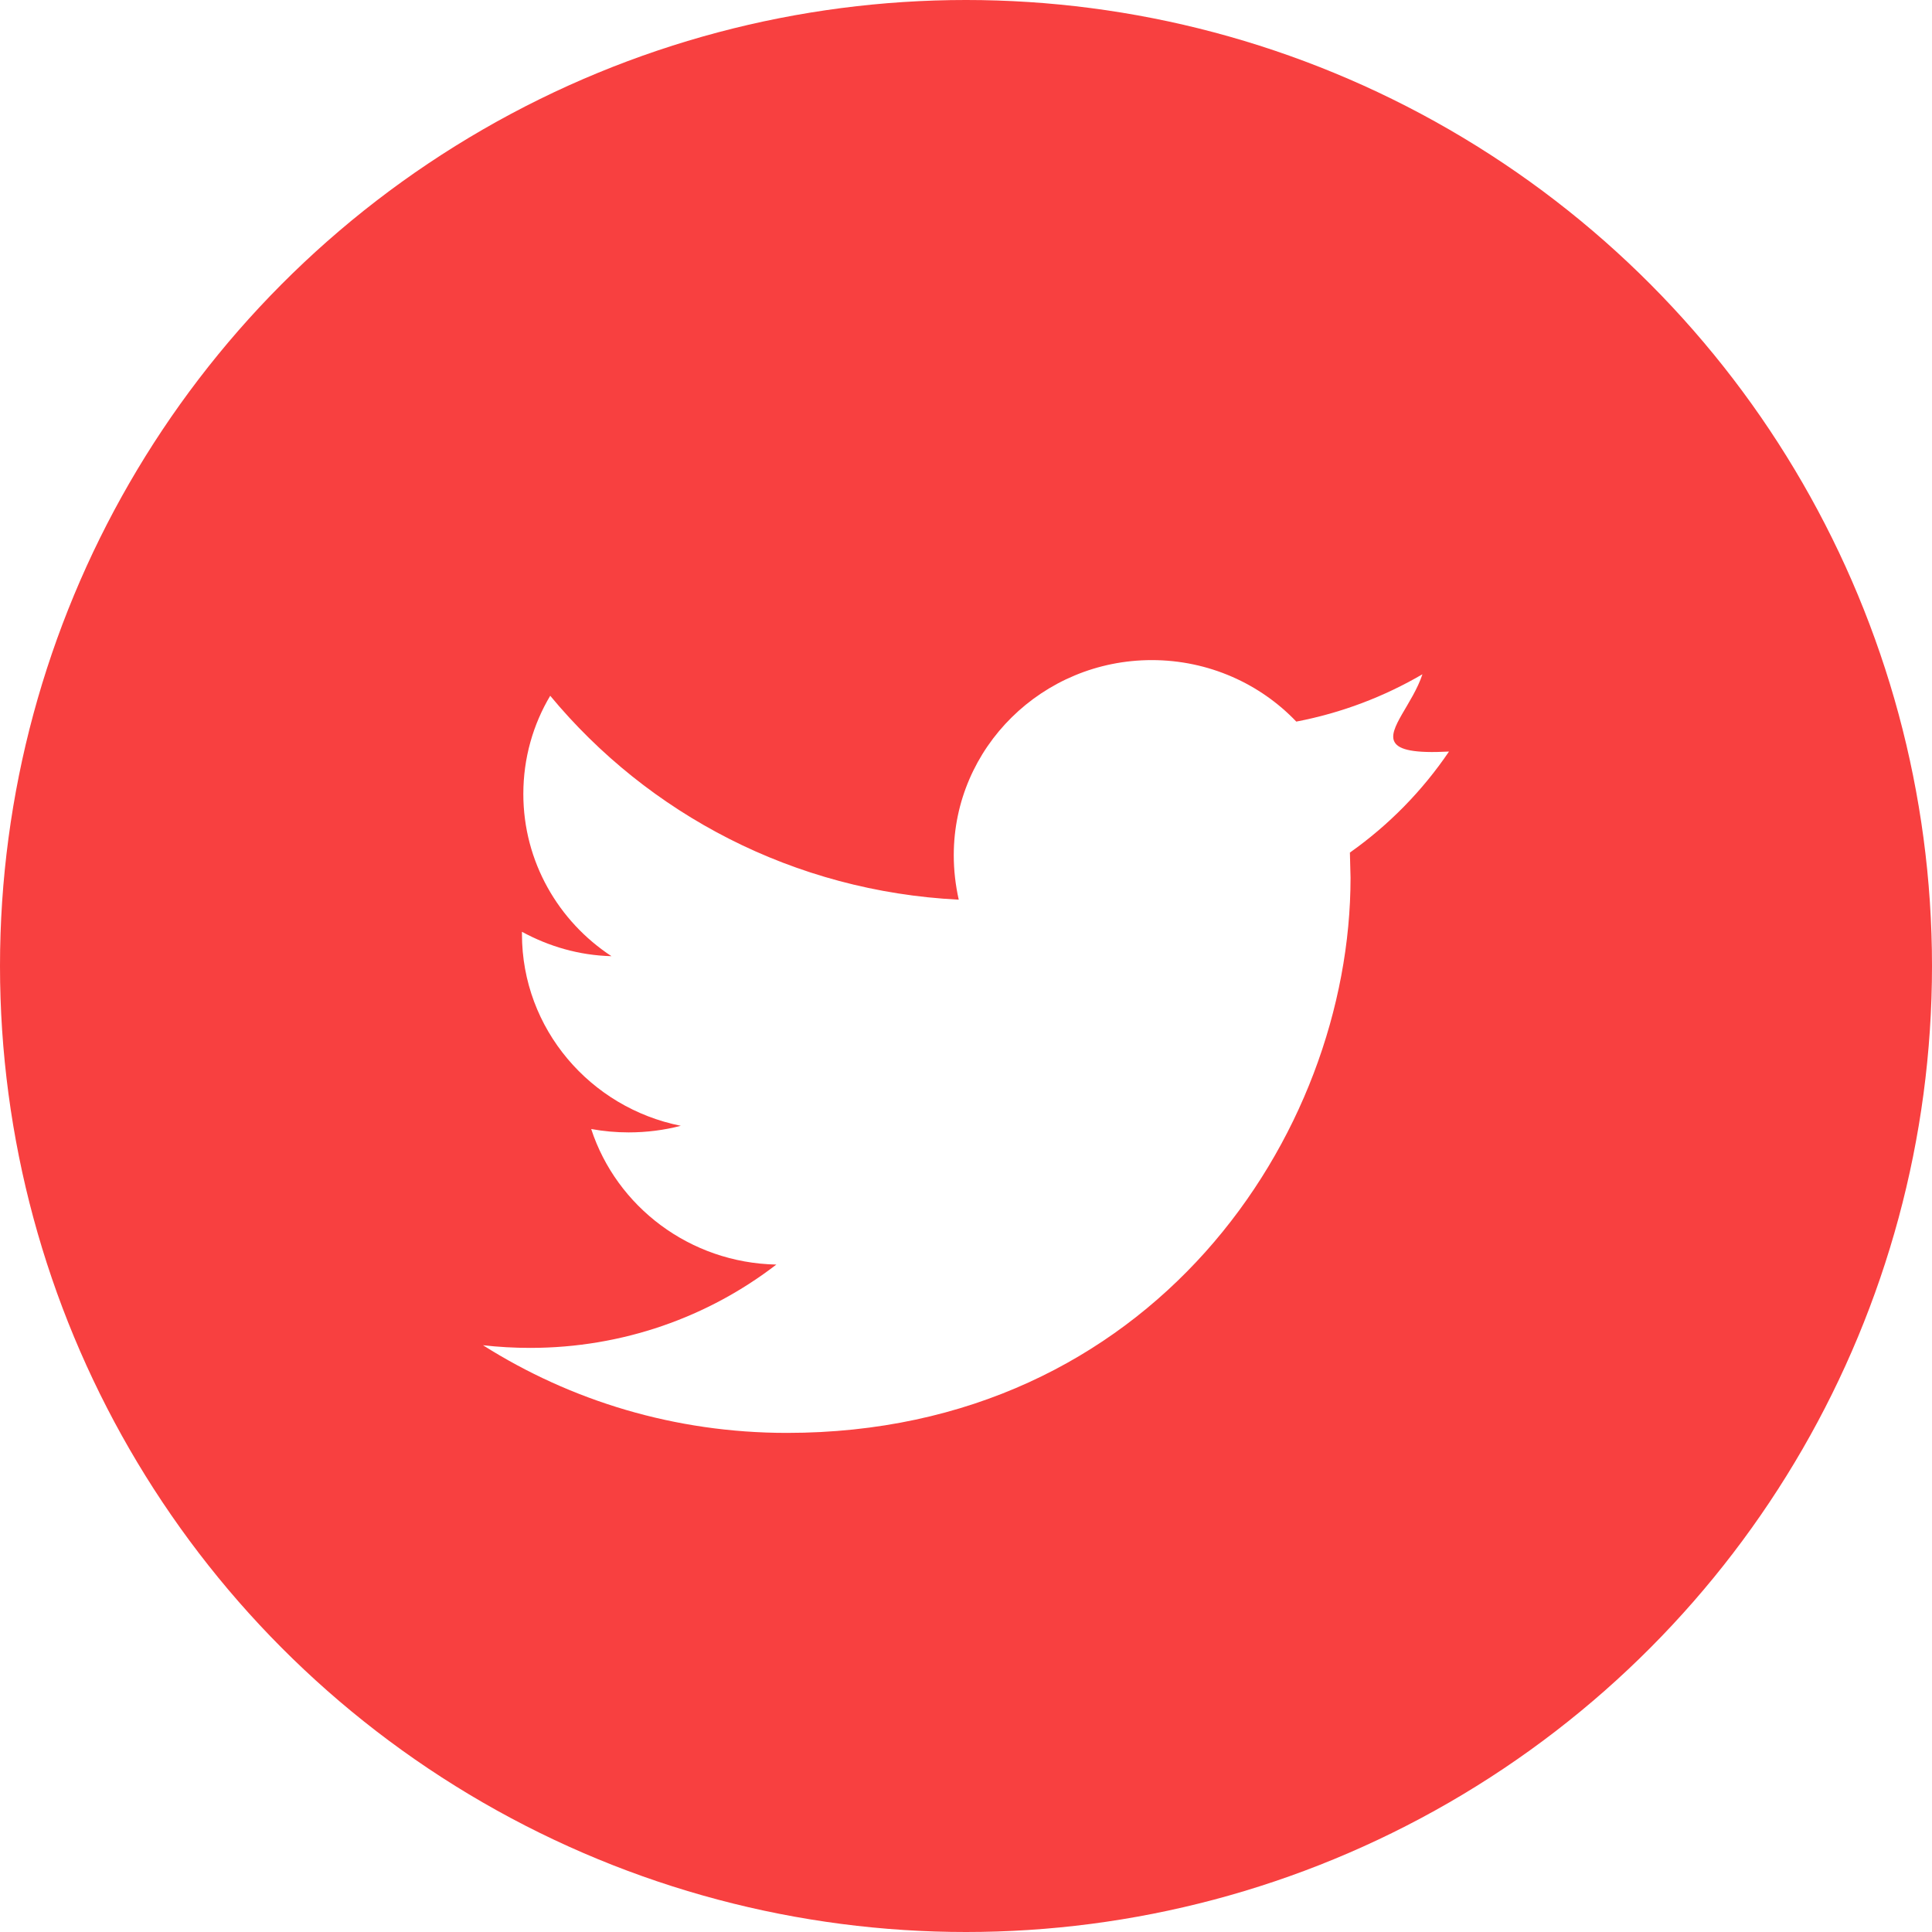
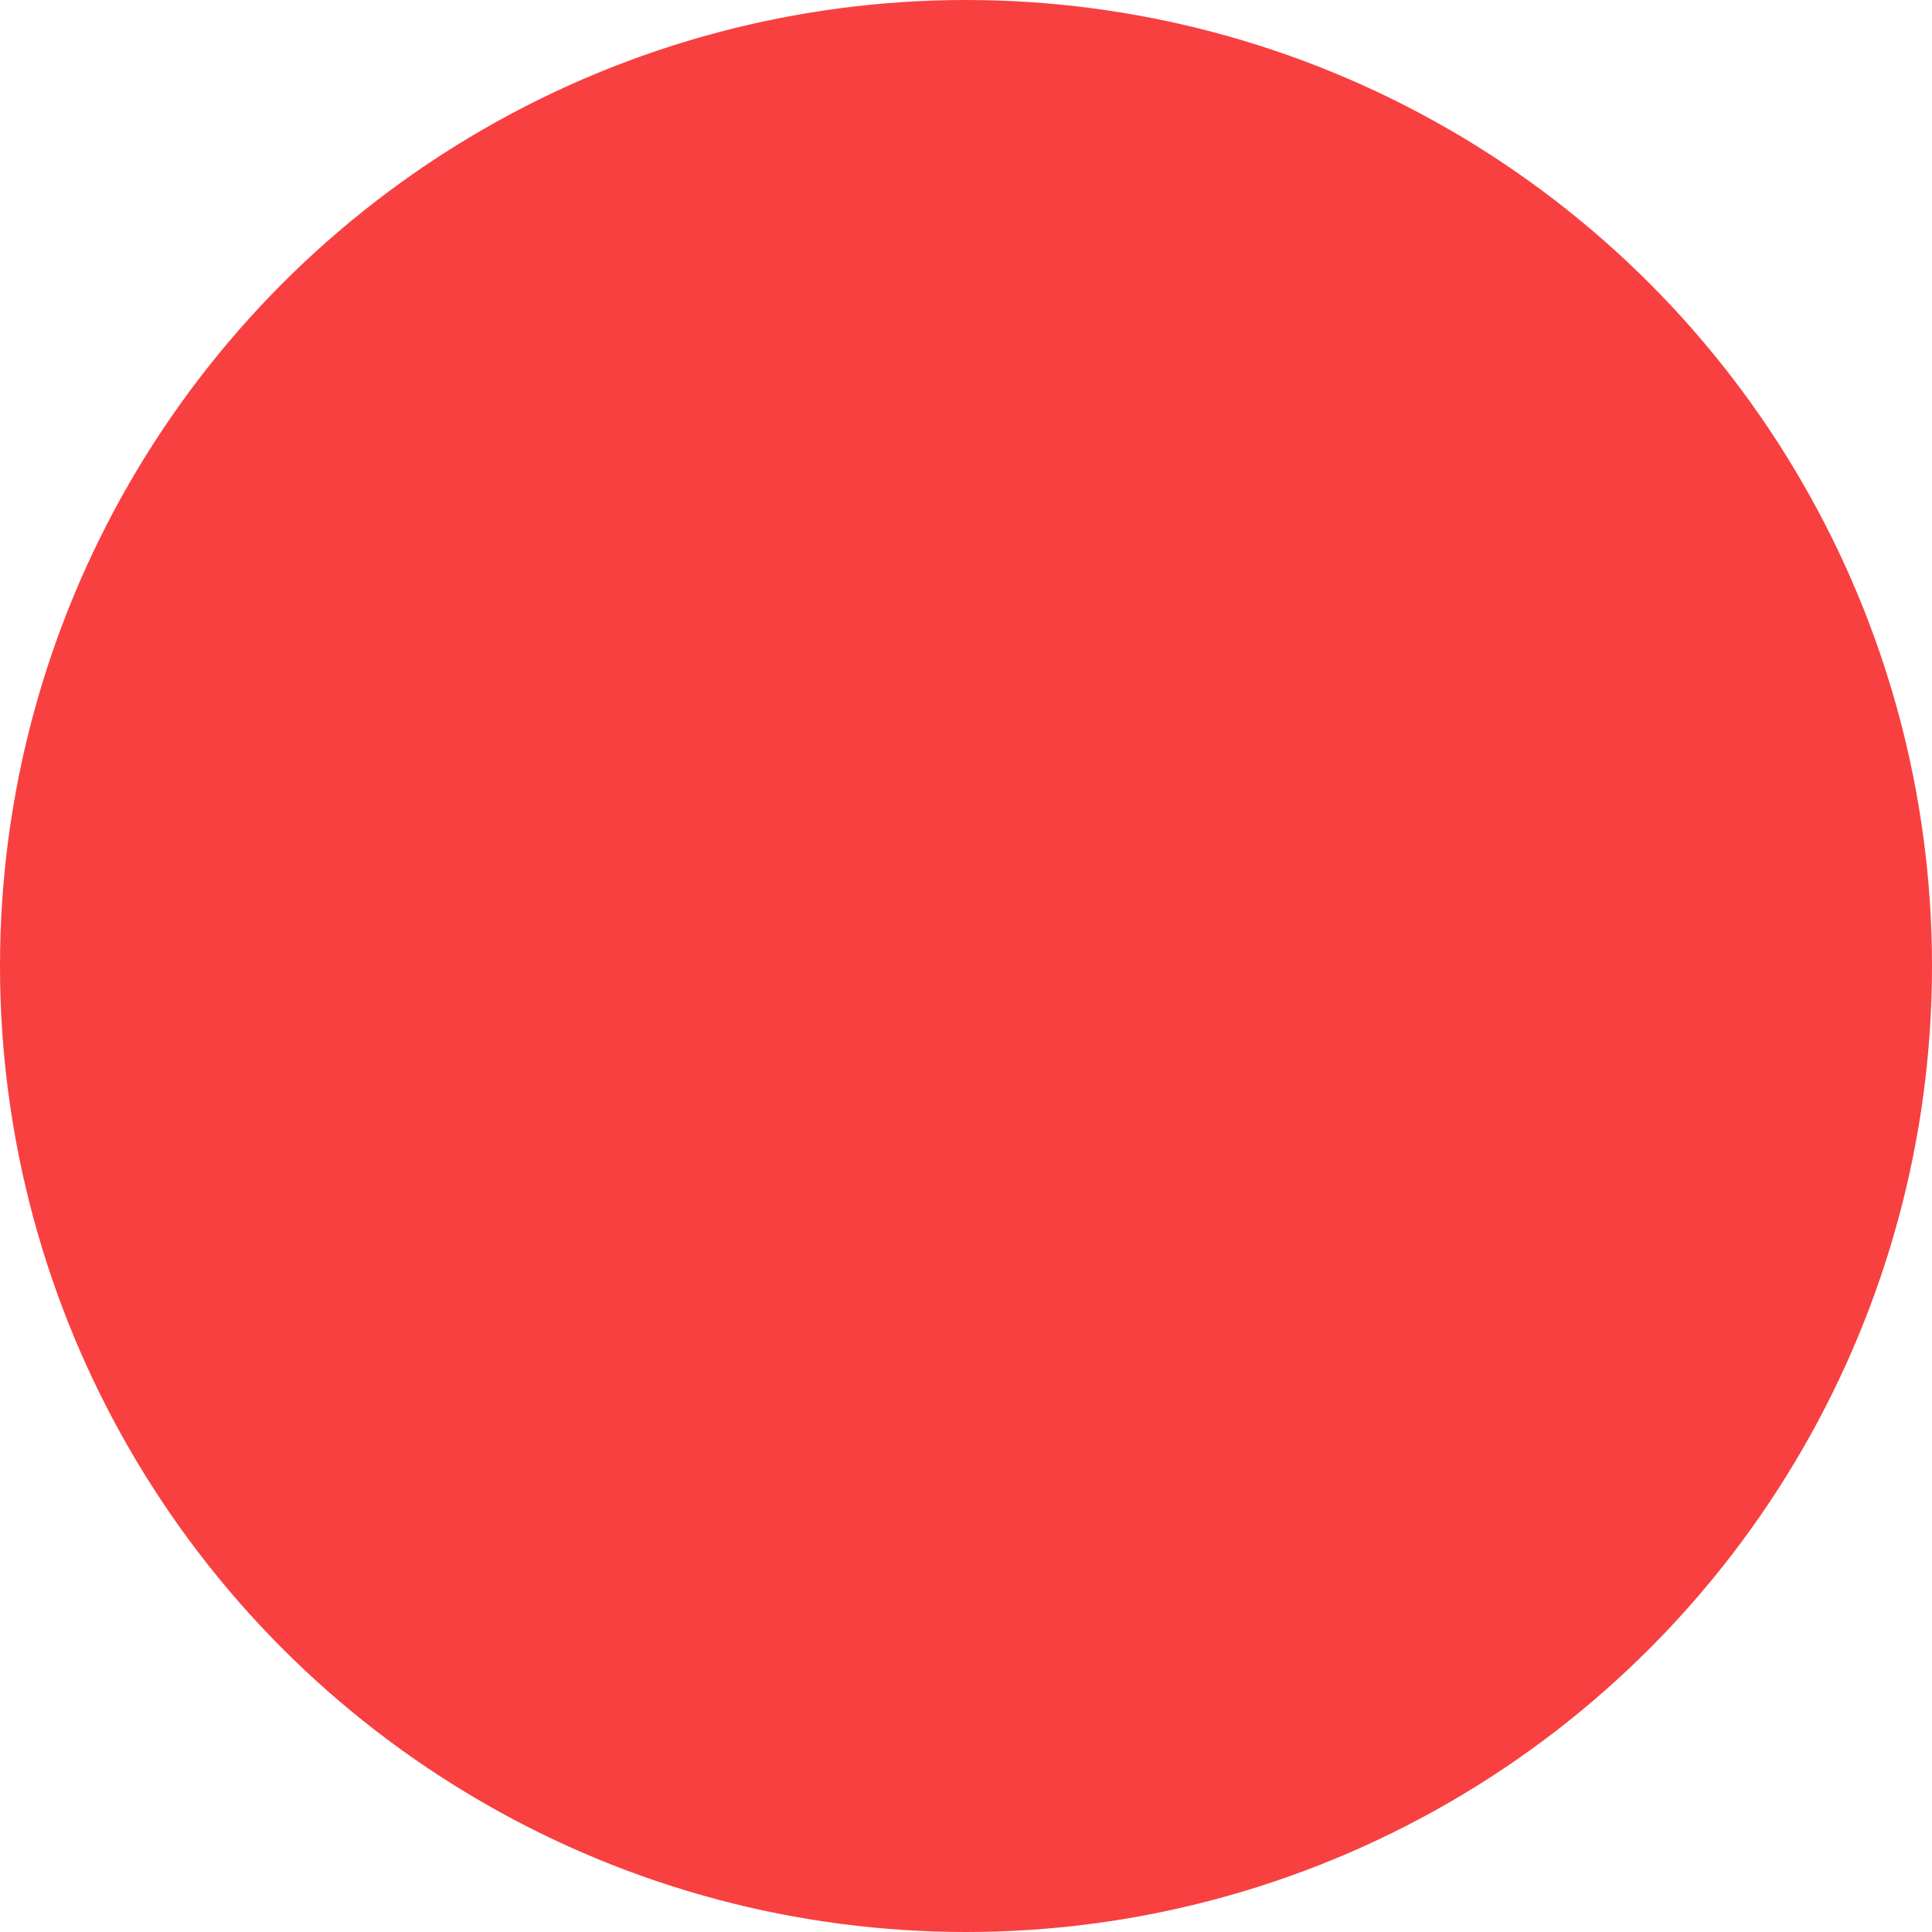
<svg xmlns="http://www.w3.org/2000/svg" width="24" height="24" viewBox="16 16 24 24">
  <defs>
    <filter id="al5uyc1lya">
      <feColorMatrix in="SourceGraphic" values="0 0 0 0 1 0 0 0 0 1 0 0 0 0 1 0 0 0 1 0" />
    </filter>
    <filter id="87xh9nccsb" width="279.2%" height="279.2%" x="-89.6%" y="-89.6%" filterUnits="objectBoundingBox">
      <feOffset dy="1" in="SourceAlpha" result="shadowOffsetOuter1" />
      <feGaussianBlur in="shadowOffsetOuter1" result="shadowBlurOuter1" stdDeviation="5" />
      <feComposite in="shadowBlurOuter1" in2="SourceAlpha" operator="out" result="shadowBlurOuter1" />
      <feColorMatrix in="shadowBlurOuter1" result="shadowMatrixOuter1" values="0 0 0 0 0.406 0 0 0 0 0.466 0 0 0 0 0.591 0 0 0 0.128 0" />
      <feMerge>
        <feMergeNode in="shadowMatrixOuter1" />
        <feMergeNode in="SourceGraphic" />
      </feMerge>
    </filter>
  </defs>
  <g fill="none" fill-rule="evenodd" transform="translate(16 16)">
    <circle cx="12" cy="12" r="12" fill="#F84040" />
    <g filter="url(#al5uyc1lya)">
      <g filter="url(#87xh9nccsb)">
-         <path fill="#FFF" d="M18 8.336c-.43.023-.619-.021-.674-.114-.1-.164.224-.482.344-.846-.476.278-1.003.48-1.567.588-.447-.469-1.088-.764-1.795-.764-1.358 0-2.46 1.086-2.46 2.424 0 .19.022.374.062.552-2.047-.102-3.859-1.065-5.075-2.533-.213.357-.334.776-.334 1.22 0 .84.436 1.583 1.095 2.015-.403-.01-.78-.122-1.112-.303v.03c0 1.175.849 2.156 1.973 2.38-.205.054-.425.082-.648.082-.157 0-.311-.014-.465-.042.315.963 1.223 1.662 2.3 1.684-.843.649-1.905 1.035-3.058 1.035-.198 0-.392-.011-.586-.033 1.091.69 2.384 1.089 3.775 1.089 4.526 0 7.002-3.693 7.002-6.895l-.008-.314c.484-.342.901-.768 1.231-1.255z" />
-       </g>
+         </g>
    </g>
  </g>
</svg>